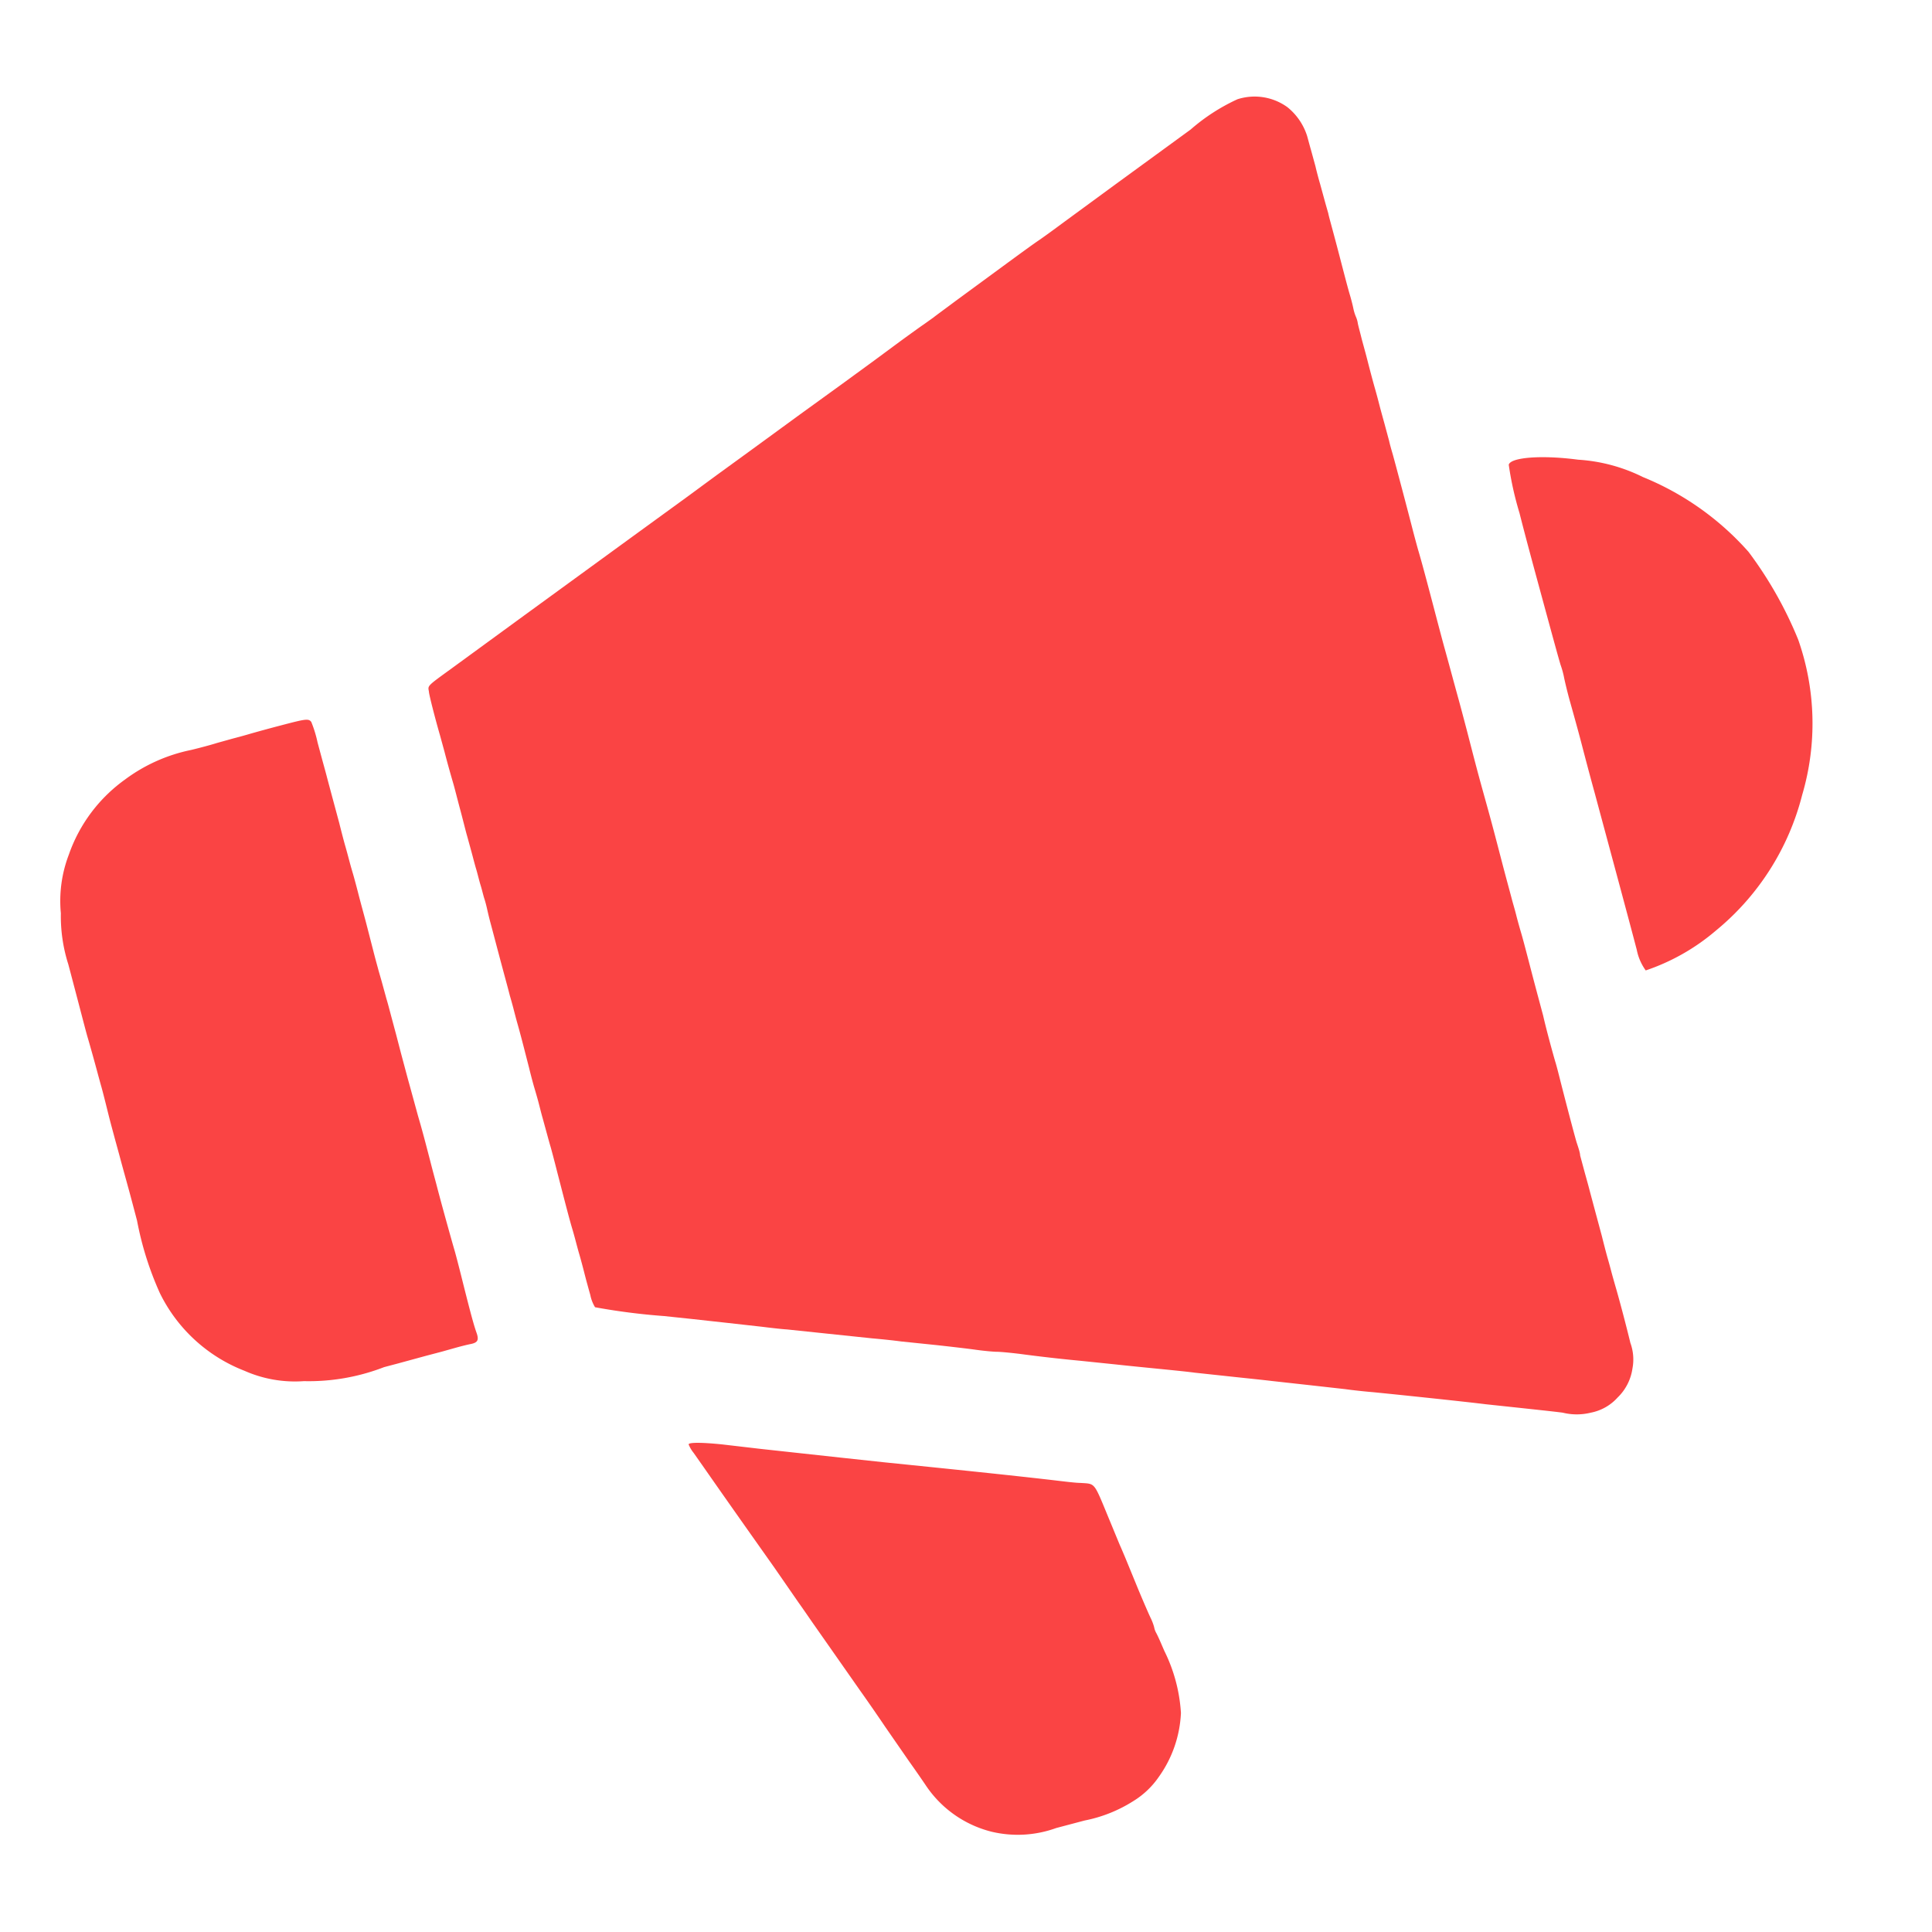
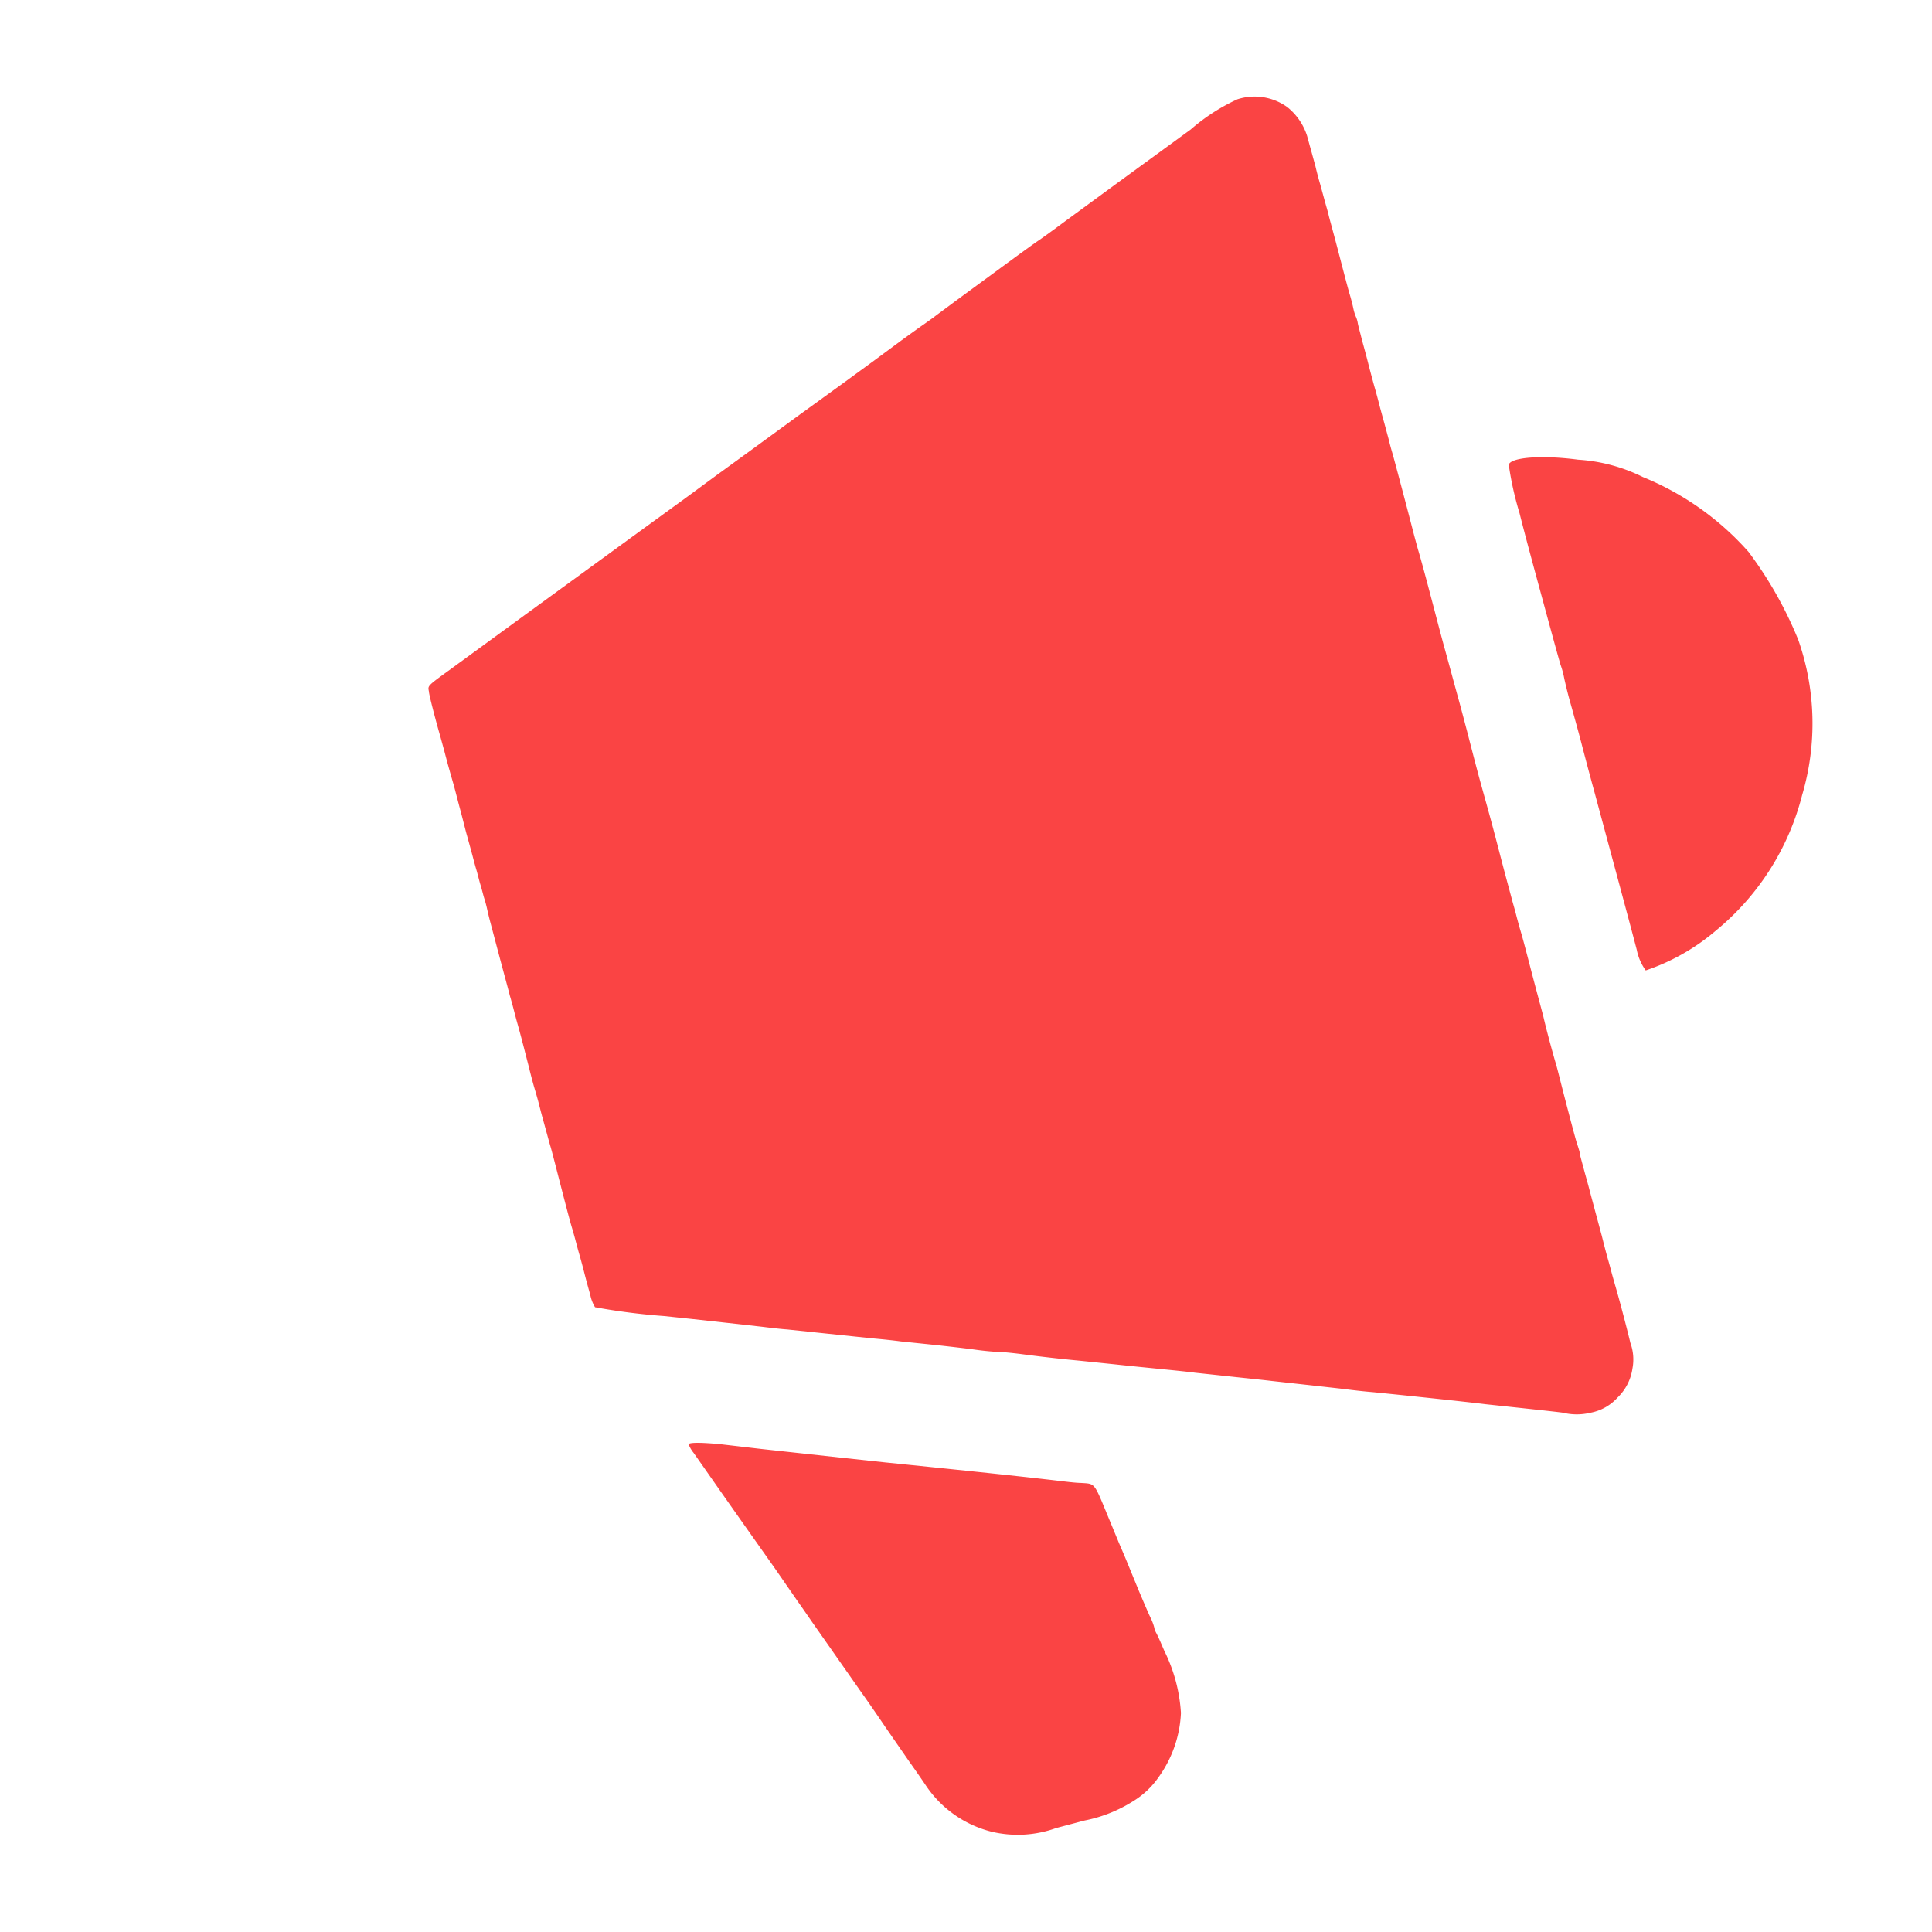
<svg xmlns="http://www.w3.org/2000/svg" width="16" height="16" viewBox="0 0 16 16">
  <defs>
    <clipPath id="a">
      <rect width="16" height="16" transform="translate(1288 191)" fill="#fa4444" stroke="#707070" stroke-width="1" />
    </clipPath>
  </defs>
  <g transform="translate(-1288 -191)" clip-path="url(#a)">
    <g transform="translate(1288.356 1636.741)">
      <path d="M254.512-1444.919a1.608,1.608,0,0,0-.388.251l-.624.455-.427.313c-.082.061-.177.13-.213.154s-.165.118-.289.209l-.391.287c-.091.068-.175.129-.185.138l-.08.057c-.034.023-.118.084-.187.134l-.226.167-.274.2-.34.246-.4.292-.289.21-.253.186-.436.317-.894.651-.6.438c-.219.159-.209.149-.2.2,0,.023.055.236.092.363l.037.135c.021.081.041.154.073.264.01.033.034.13.057.215s.047.185.058.221l.037.135c.01.037.026.1.037.136s.026.1.037.135.023.087.031.111.018.063.023.086.017.074.027.111.038.143.062.234c.053.2.079.292.1.375.01.033.023.081.028.1s.022.087.038.142c.036.13.053.2.092.351.017.071.037.143.042.16s.02.067.032.111.028.111.039.148l.037.135c.01.037.023.084.028.1s.031.114.055.209c.057.22.1.389.124.468.01.033.023.081.028.1s.02.076.032.117.031.112.043.16.034.127.048.177a.31.31,0,0,0,.039.1,5.359,5.359,0,0,0,.571.073l.228.024.3.033.277.031c.058.007.155.019.215.023l.344.036.363.038c.071.006.176.017.234.025l.3.031c.1.011.249.028.32.038s.151.017.178.017.111.008.185.017c.172.023.349.043.5.057l.3.031c.1.011.262.027.363.037s.231.023.289.031l.289.031c.1.011.26.027.351.038l.326.036.277.031c.064.009.167.02.228.025.176.017.769.079.935.1l.3.032c.1.011.255.027.34.038a.488.488,0,0,0,.234,0,.4.4,0,0,0,.221-.125.415.415,0,0,0,.123-.239.4.4,0,0,0-.017-.214c-.032-.133-.091-.358-.127-.48-.01-.035-.023-.081-.028-.1s-.02-.076-.032-.117-.034-.127-.05-.191l-.063-.234c-.017-.064-.036-.134-.041-.154s-.022-.081-.037-.135l-.038-.141c0-.023-.018-.074-.03-.111-.022-.075-.091-.339-.135-.512-.015-.06-.033-.13-.041-.154-.016-.055-.069-.244-.1-.38l-.038-.142c-.011-.041-.037-.138-.057-.215-.06-.231-.075-.287-.092-.344-.009-.031-.026-.091-.037-.135s-.028-.1-.037-.135-.042-.155-.074-.277c-.063-.242-.085-.328-.146-.547s-.075-.273-.149-.56c-.032-.122-.065-.246-.074-.277l-.037-.135c-.032-.119-.057-.209-.074-.271-.009-.031-.042-.155-.074-.277-.073-.279-.117-.443-.144-.534-.007-.023-.026-.094-.042-.154-.044-.173-.15-.572-.171-.647-.011-.037-.025-.087-.03-.111l-.038-.141c-.015-.054-.032-.116-.037-.135s-.023-.091-.042-.157-.047-.173-.064-.24-.041-.15-.05-.187-.023-.087-.028-.112a.207.207,0,0,0-.017-.058.378.378,0,0,1-.02-.066c-.006-.03-.02-.084-.031-.12s-.042-.154-.069-.258c-.079-.305-.1-.37-.108-.411-.006-.021-.02-.069-.03-.106l-.037-.135c-.011-.037-.028-.1-.039-.148l-.037-.135c-.009-.031-.023-.083-.032-.116a.5.5,0,0,0-.164-.239A.464.464,0,0,0,254.512-1444.919Z" transform="translate(-244.62)" fill="#fa4444" />
-       <path d="M1.976-1025.767c-.1.026-.22.059-.271.074s-.112.031-.135.037l-.129.036c-.047.015-.144.041-.215.058a1.379,1.379,0,0,0-.547.245,1.285,1.285,0,0,0-.465.622,1.072,1.072,0,0,0-.066.485,1.313,1.313,0,0,0,.062.424c.017.064.057.216.089.338s.064.246.074.277c.017.059.041.143.074.265.011.041.027.1.037.135s.034.13.055.215.047.178.055.209l.037.135c.033.124.058.211.074.271.009.031.042.155.074.277a2.654,2.654,0,0,0,.189.6,1.306,1.306,0,0,0,.7.643,1.031,1.031,0,0,0,.493.086,1.728,1.728,0,0,0,.664-.116l.117-.031.231-.063.129-.034.132-.037c.037-.01.085-.022.107-.026.06-.012.071-.033.049-.095s-.047-.153-.113-.416c-.031-.125-.064-.252-.074-.283-.021-.073-.078-.277-.111-.4-.011-.041-.025-.093-.031-.117s-.032-.118-.055-.209c-.043-.166-.069-.264-.1-.369l-.037-.135-.037-.135c-.009-.031-.033-.122-.054-.2s-.047-.181-.058-.221l-.038-.142c-.01-.037-.026-.1-.037-.135l-.037-.135c-.01-.037-.025-.086-.031-.109s-.026-.094-.041-.154l-.06-.233c-.017-.065-.047-.173-.064-.24s-.039-.148-.049-.181-.023-.081-.028-.1-.02-.076-.032-.117-.034-.127-.05-.191l-.063-.234c-.017-.064-.036-.134-.041-.154s-.022-.081-.037-.136l-.038-.141a1.009,1.009,0,0,0-.052-.17C2.2-1025.824,2.174-1025.819,1.976-1025.767Z" transform="translate(0 -413.968)" fill="#fa4444" />
      <path d="M423-538.932a.271.271,0,0,0,.042.071l.087.124c.122.175.267.381.38.541l.2.283.2.289c.043.06.1.144.129.185l.388.554c.043.06.134.191.2.289l.2.289c.043.06.106.151.139.2a.925.925,0,0,0,.546.383.935.935,0,0,0,.533-.031l.234-.062a1.176,1.176,0,0,0,.406-.162.7.7,0,0,0,.21-.2.984.984,0,0,0,.183-.529,1.339,1.339,0,0,0-.138-.515l-.032-.074c-.01-.023-.026-.058-.036-.076a.156.156,0,0,1-.016-.046.43.43,0,0,0-.03-.078c-.017-.036-.062-.14-.1-.231l-.082-.2-.028-.068-.034-.08c-.011-.023-.053-.127-.095-.228-.133-.321-.114-.3-.239-.309-.042,0-.144-.013-.229-.023-.364-.042-.8-.087-1.4-.148l-.344-.037-.679-.074-.317-.037C423.112-538.949,423-538.95,423-538.932Z" transform="translate(-417.653 -894.847)" fill="#fa4444" />
      <path d="M.544.028C.245.067,0,.153,0,.217A2.681,2.681,0,0,0,.19.581c.1.18.28.488.393.682s.229.393.261.444a.737.737,0,0,1,.058.1s.044.086.1.18.13.22.167.285.134.236.22.382c.166.287.546.941.675,1.168a.435.435,0,0,0,.116.146A1.758,1.758,0,0,0,2.655,3.5a2.131,2.131,0,0,0,.4-1.27A2.093,2.093,0,0,0,2.69.995,3.263,3.263,0,0,0,2.105.4,2.351,2.351,0,0,0,1.1.028,1.4,1.4,0,0,0,.544.028Z" transform="matrix(0.966, 0.259, -0.259, 0.966, 12.195, -1442.102)" fill="#fa4444" />
    </g>
  </g>
</svg>